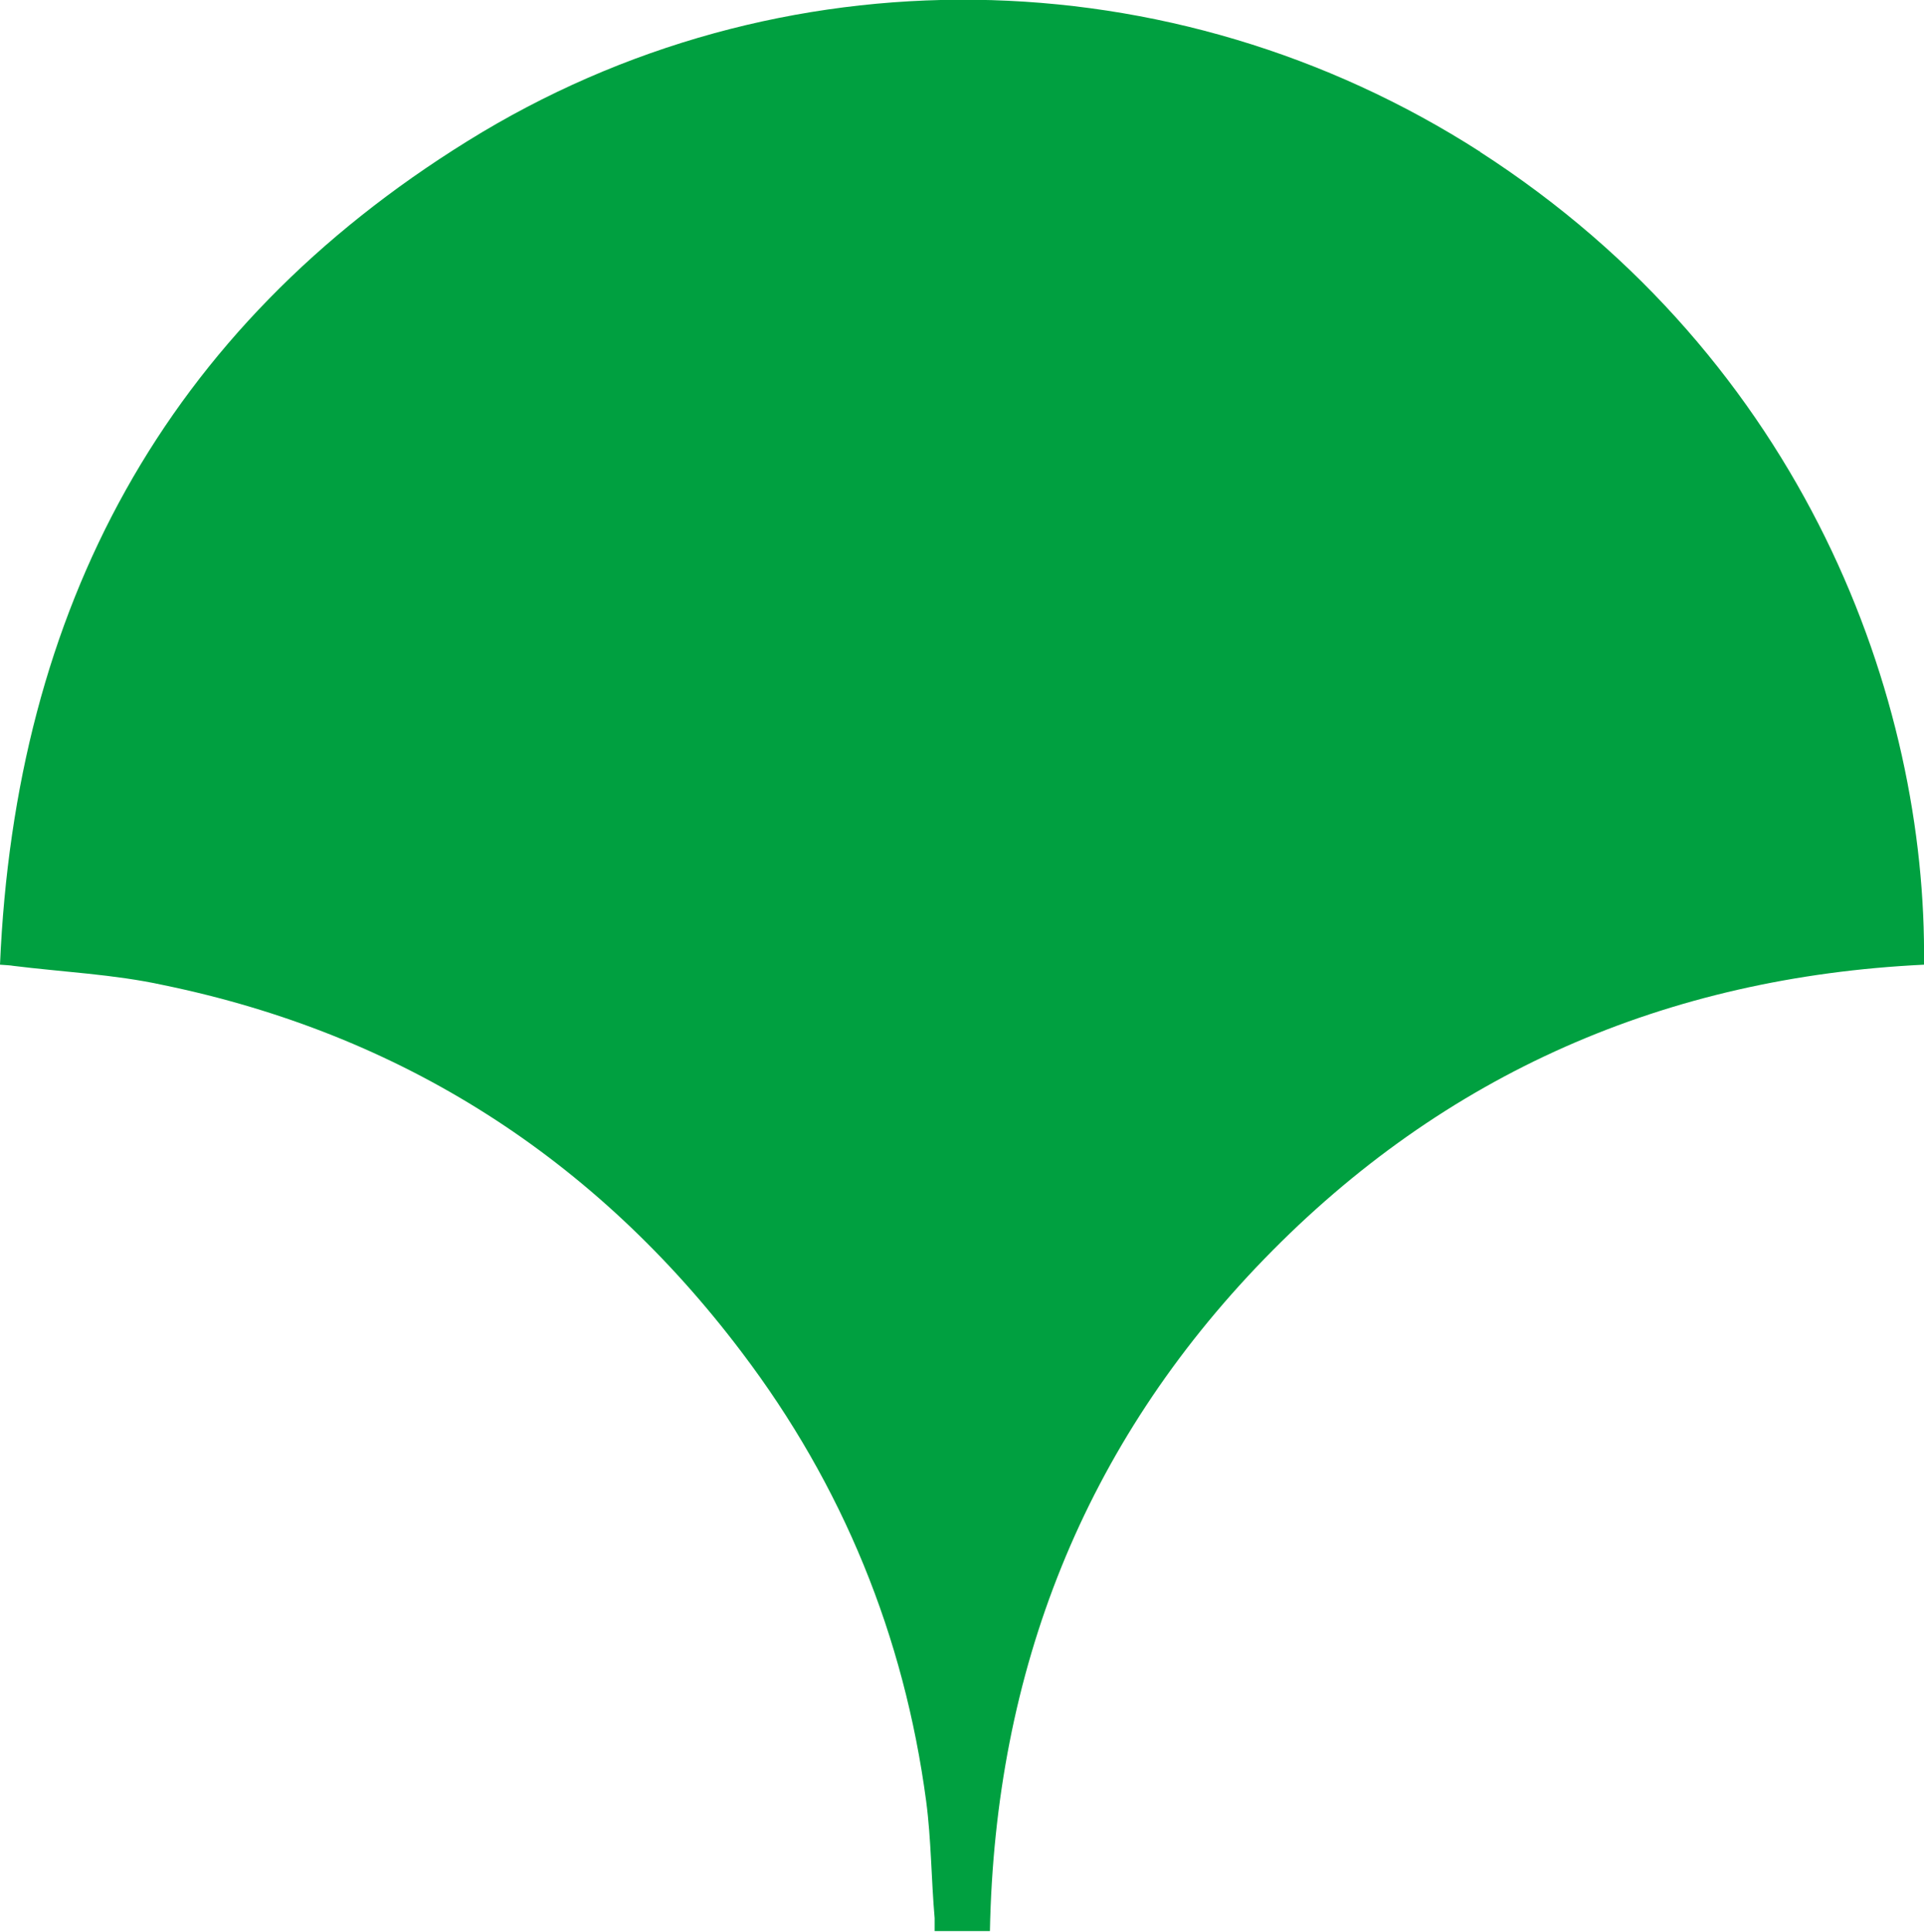
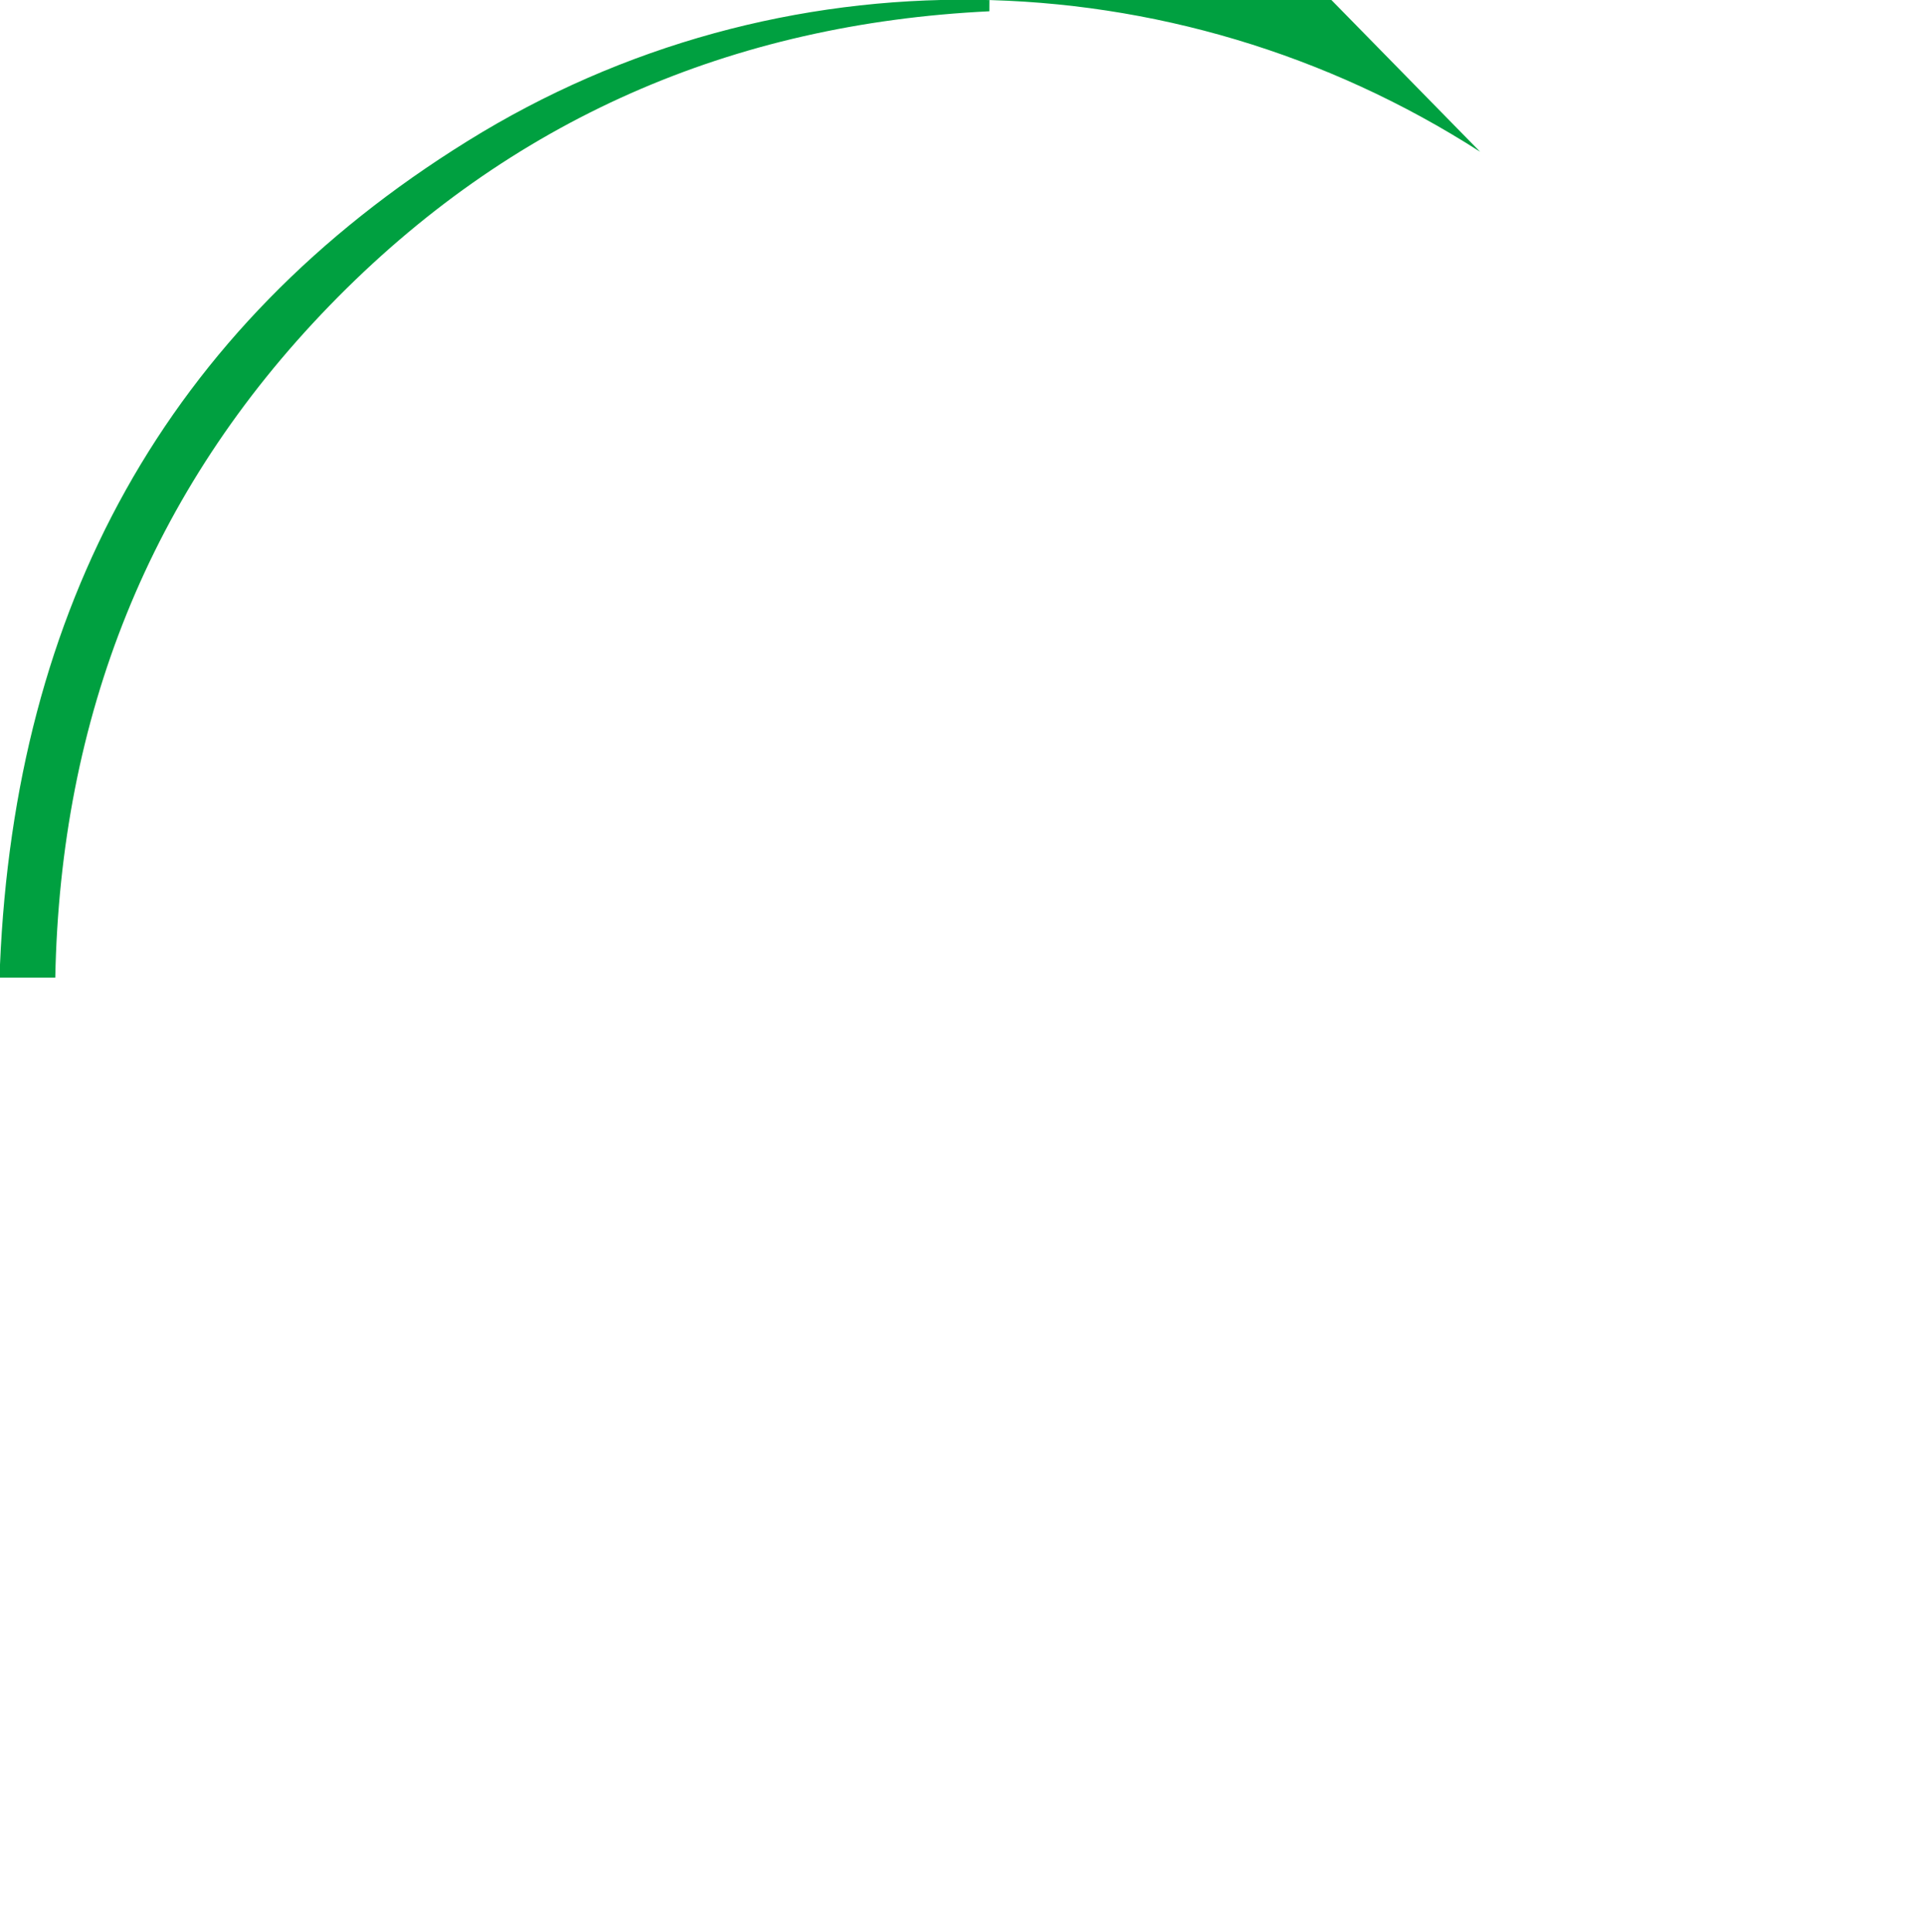
<svg xmlns="http://www.w3.org/2000/svg" id="_レイヤー_2" data-name="レイヤー 2" width="34.11" height="34.24" viewBox="0 0 34.11 34.24">
  <defs>
    <style>
      .cls-1 {
        fill: #00a040;
      }
    </style>
  </defs>
-   <path class="cls-1" d="m26.24,2.69c-5.45-3.5-12.43-3.62-17.95-.19C2.92,5.83.27,10.79,0,17.1c.12.01.18.01.23.02.88.11,1.79.15,2.66.34,4.23.87,7.66,3.07,10.26,6.51,1.79,2.36,2.88,5.03,3.27,7.96.09.68.09,1.39.15,2.07v.23h.98c.09-4.62,1.67-8.62,4.86-11.91,3.2-3.3,7.14-5,11.7-5.22.06-4.69-2.1-10.7-7.89-14.42h.02Z" />
+   <path class="cls-1" d="m26.24,2.69c-5.45-3.5-12.43-3.62-17.95-.19C2.92,5.83.27,10.79,0,17.1v.23h.98c.09-4.62,1.67-8.62,4.86-11.91,3.2-3.3,7.14-5,11.7-5.22.06-4.69-2.1-10.7-7.89-14.42h.02Z" />
</svg>